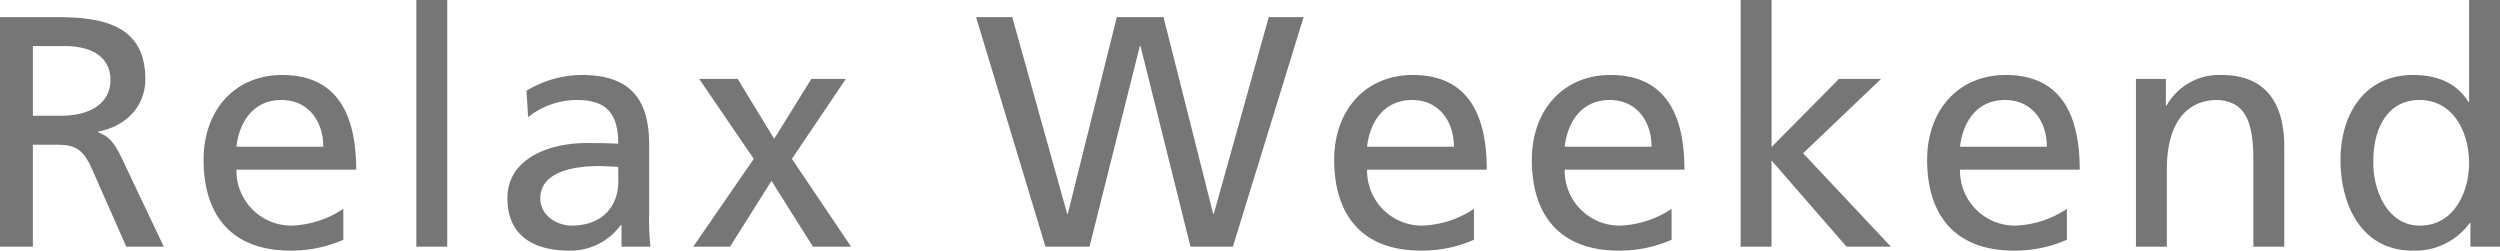
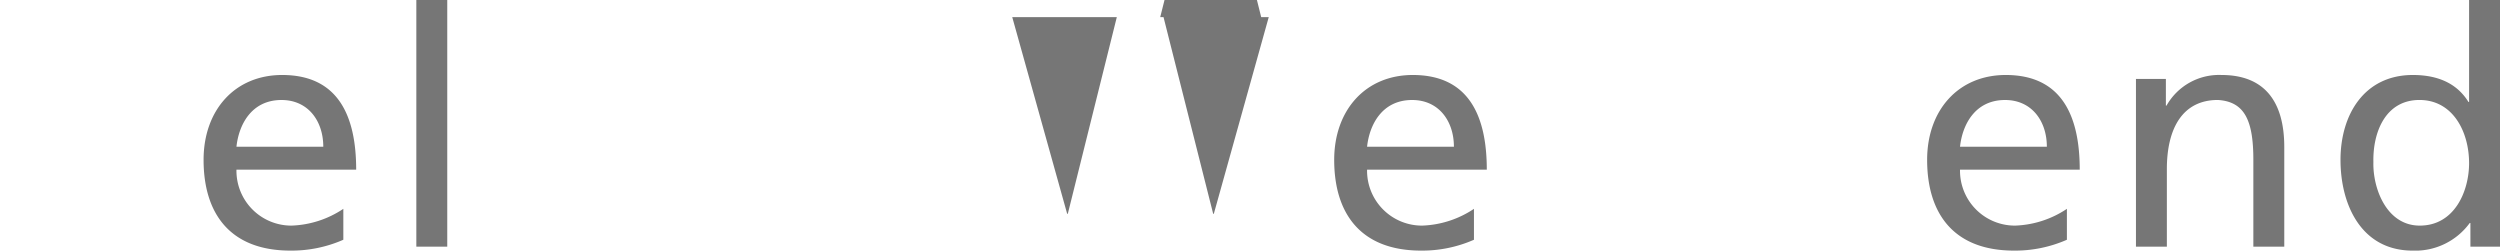
<svg xmlns="http://www.w3.org/2000/svg" width="311.681" height="31.243" viewBox="0 0 311.681 31.243">
  <g id="グループ_59" data-name="グループ 59" transform="translate(-637.226 -1678.625)">
-     <path id="パス_1134" data-name="パス 1134" d="M637.226,1680.757h7.011c5.659,0,11.112.9,11.112,7.749,0,3.486-2.583,5.946-5.905,6.52v.082c1.271.491,1.887,1.106,2.788,2.869l5.413,11.4H652.97l-4.386-9.922c-1.271-2.789-2.624-2.789-4.8-2.789h-2.46v12.711h-4.1Zm4.1,12.3h3.486c3.895,0,6.191-1.723,6.191-4.469,0-2.583-1.969-4.224-5.741-4.224h-3.936Z" fill="#767676" />
    <path id="パス_1135" data-name="パス 1135" d="M680.03,1708.515a16,16,0,0,1-6.6,1.353c-7.421,0-10.823-4.51-10.823-11.316,0-6.192,3.895-10.578,9.8-10.578,6.971,0,9.225,5.084,9.225,11.808H666.705a6.843,6.843,0,0,0,6.888,6.97,12.358,12.358,0,0,0,6.437-2.091Zm-2.5-11.6c0-3.2-1.885-5.823-5.207-5.823-3.772,0-5.33,3.116-5.617,5.823Z" fill="#767676" />
    <path id="パス_1136" data-name="パス 1136" d="M689.132,1678.625h3.854v30.751h-3.854Z" fill="#767676" />
-     <path id="パス_1137" data-name="パス 1137" d="M702.867,1689.942a13.306,13.306,0,0,1,6.888-1.968c5.986,0,8.4,2.951,8.4,8.65v8.652a33.063,33.063,0,0,0,.164,4.1h-3.608v-2.706h-.082a7.759,7.759,0,0,1-6.478,3.2c-4.51,0-7.667-1.968-7.667-6.519,0-5.249,5.74-6.888,9.717-6.888,1.517,0,2.583,0,4.1.082,0-3.609-1.312-5.454-5.166-5.454a9.833,9.833,0,0,0-6.068,2.133Zm11.439,9.47c-.82,0-1.64-.082-2.46-.082-2.091,0-7.257.329-7.257,4.019,0,2.214,2.132,3.4,3.9,3.4,3.813,0,5.822-2.378,5.822-5.495Z" fill="#767676" />
-     <path id="パス_1138" data-name="パス 1138" d="M731.2,1698.429l-6.806-9.964h4.8l4.551,7.463,4.633-7.463h4.3l-6.724,9.964,7.38,10.947h-4.756l-5.166-8.2-5.166,8.2h-4.592Z" fill="#767676" />
-     <path id="パス_1139" data-name="パス 1139" d="M758.914,1680.757h4.51l6.847,24.519h.082l6.109-24.519h5.822l6.191,24.519h.082l6.847-24.519h4.346l-8.815,28.619h-5.289l-6.232-25.011h-.082l-6.273,25.011h-5.494Z" fill="#767676" />
+     <path id="パス_1139" data-name="パス 1139" d="M758.914,1680.757h4.51l6.847,24.519h.082l6.109-24.519h5.822l6.191,24.519h.082l6.847-24.519h4.346h-5.289l-6.232-25.011h-.082l-6.273,25.011h-5.494Z" fill="#767676" />
    <path id="パス_1140" data-name="パス 1140" d="M820.988,1708.515a16.008,16.008,0,0,1-6.6,1.353c-7.421,0-10.824-4.51-10.824-11.316,0-6.192,3.9-10.578,9.8-10.578,6.97,0,9.225,5.084,9.225,11.808H807.663a6.843,6.843,0,0,0,6.888,6.97,12.357,12.357,0,0,0,6.437-2.091Zm-2.5-11.6c0-3.2-1.886-5.823-5.207-5.823-3.772,0-5.33,3.116-5.617,5.823Z" fill="#767676" />
-     <path id="パス_1141" data-name="パス 1141" d="M845.628,1708.515a16,16,0,0,1-6.6,1.353c-7.42,0-10.823-4.51-10.823-11.316,0-6.192,3.9-10.578,9.8-10.578,6.97,0,9.225,5.084,9.225,11.808H832.3a6.843,6.843,0,0,0,6.888,6.97,12.354,12.354,0,0,0,6.437-2.091Zm-2.5-11.6c0-3.2-1.886-5.823-5.208-5.823-3.771,0-5.33,3.116-5.617,5.823Z" fill="#767676" />
-     <path id="パス_1142" data-name="パス 1142" d="M854.238,1678.625h3.855v18.328l8.4-8.488h5.248l-9.717,9.267,10.947,11.644h-5.535l-9.348-10.743v10.743h-3.855Z" fill="#767676" />
    <path id="パス_1143" data-name="パス 1143" d="M894.911,1708.515a16.008,16.008,0,0,1-6.6,1.353c-7.421,0-10.824-4.51-10.824-11.316,0-6.192,3.895-10.578,9.8-10.578,6.97,0,9.225,5.084,9.225,11.808H881.586a6.843,6.843,0,0,0,6.888,6.97,12.357,12.357,0,0,0,6.437-2.091Zm-2.5-11.6c0-3.2-1.886-5.823-5.207-5.823-3.772,0-5.33,3.116-5.617,5.823Z" fill="#767676" />
    <path id="パス_1144" data-name="パス 1144" d="M903.521,1688.465h3.73v3.322h.082a7.518,7.518,0,0,1,6.848-3.813c5.412,0,7.831,3.361,7.831,8.979v12.423h-3.855v-10.824c0-4.88-1.065-7.257-4.427-7.463-4.387,0-6.356,3.527-6.356,8.611v9.676h-3.853Z" fill="#767676" />
    <path id="パス_1145" data-name="パス 1145" d="M945.217,1706.424h-.082a8.394,8.394,0,0,1-7.134,3.444c-6.314,0-8.979-5.617-8.979-11.316,0-5.618,2.952-10.578,9.02-10.578,3.649,0,5.74,1.434,6.929,3.361h.082v-12.71h3.854v30.751h-3.69Zm-6.314.328c4.346,0,6.15-4.3,6.15-7.79,0-3.9-2.009-7.873-6.191-7.873s-5.822,3.937-5.74,7.75C933.04,1702.119,934.762,1706.752,938.9,1706.752Z" fill="#767676" />
  </g>
</svg>